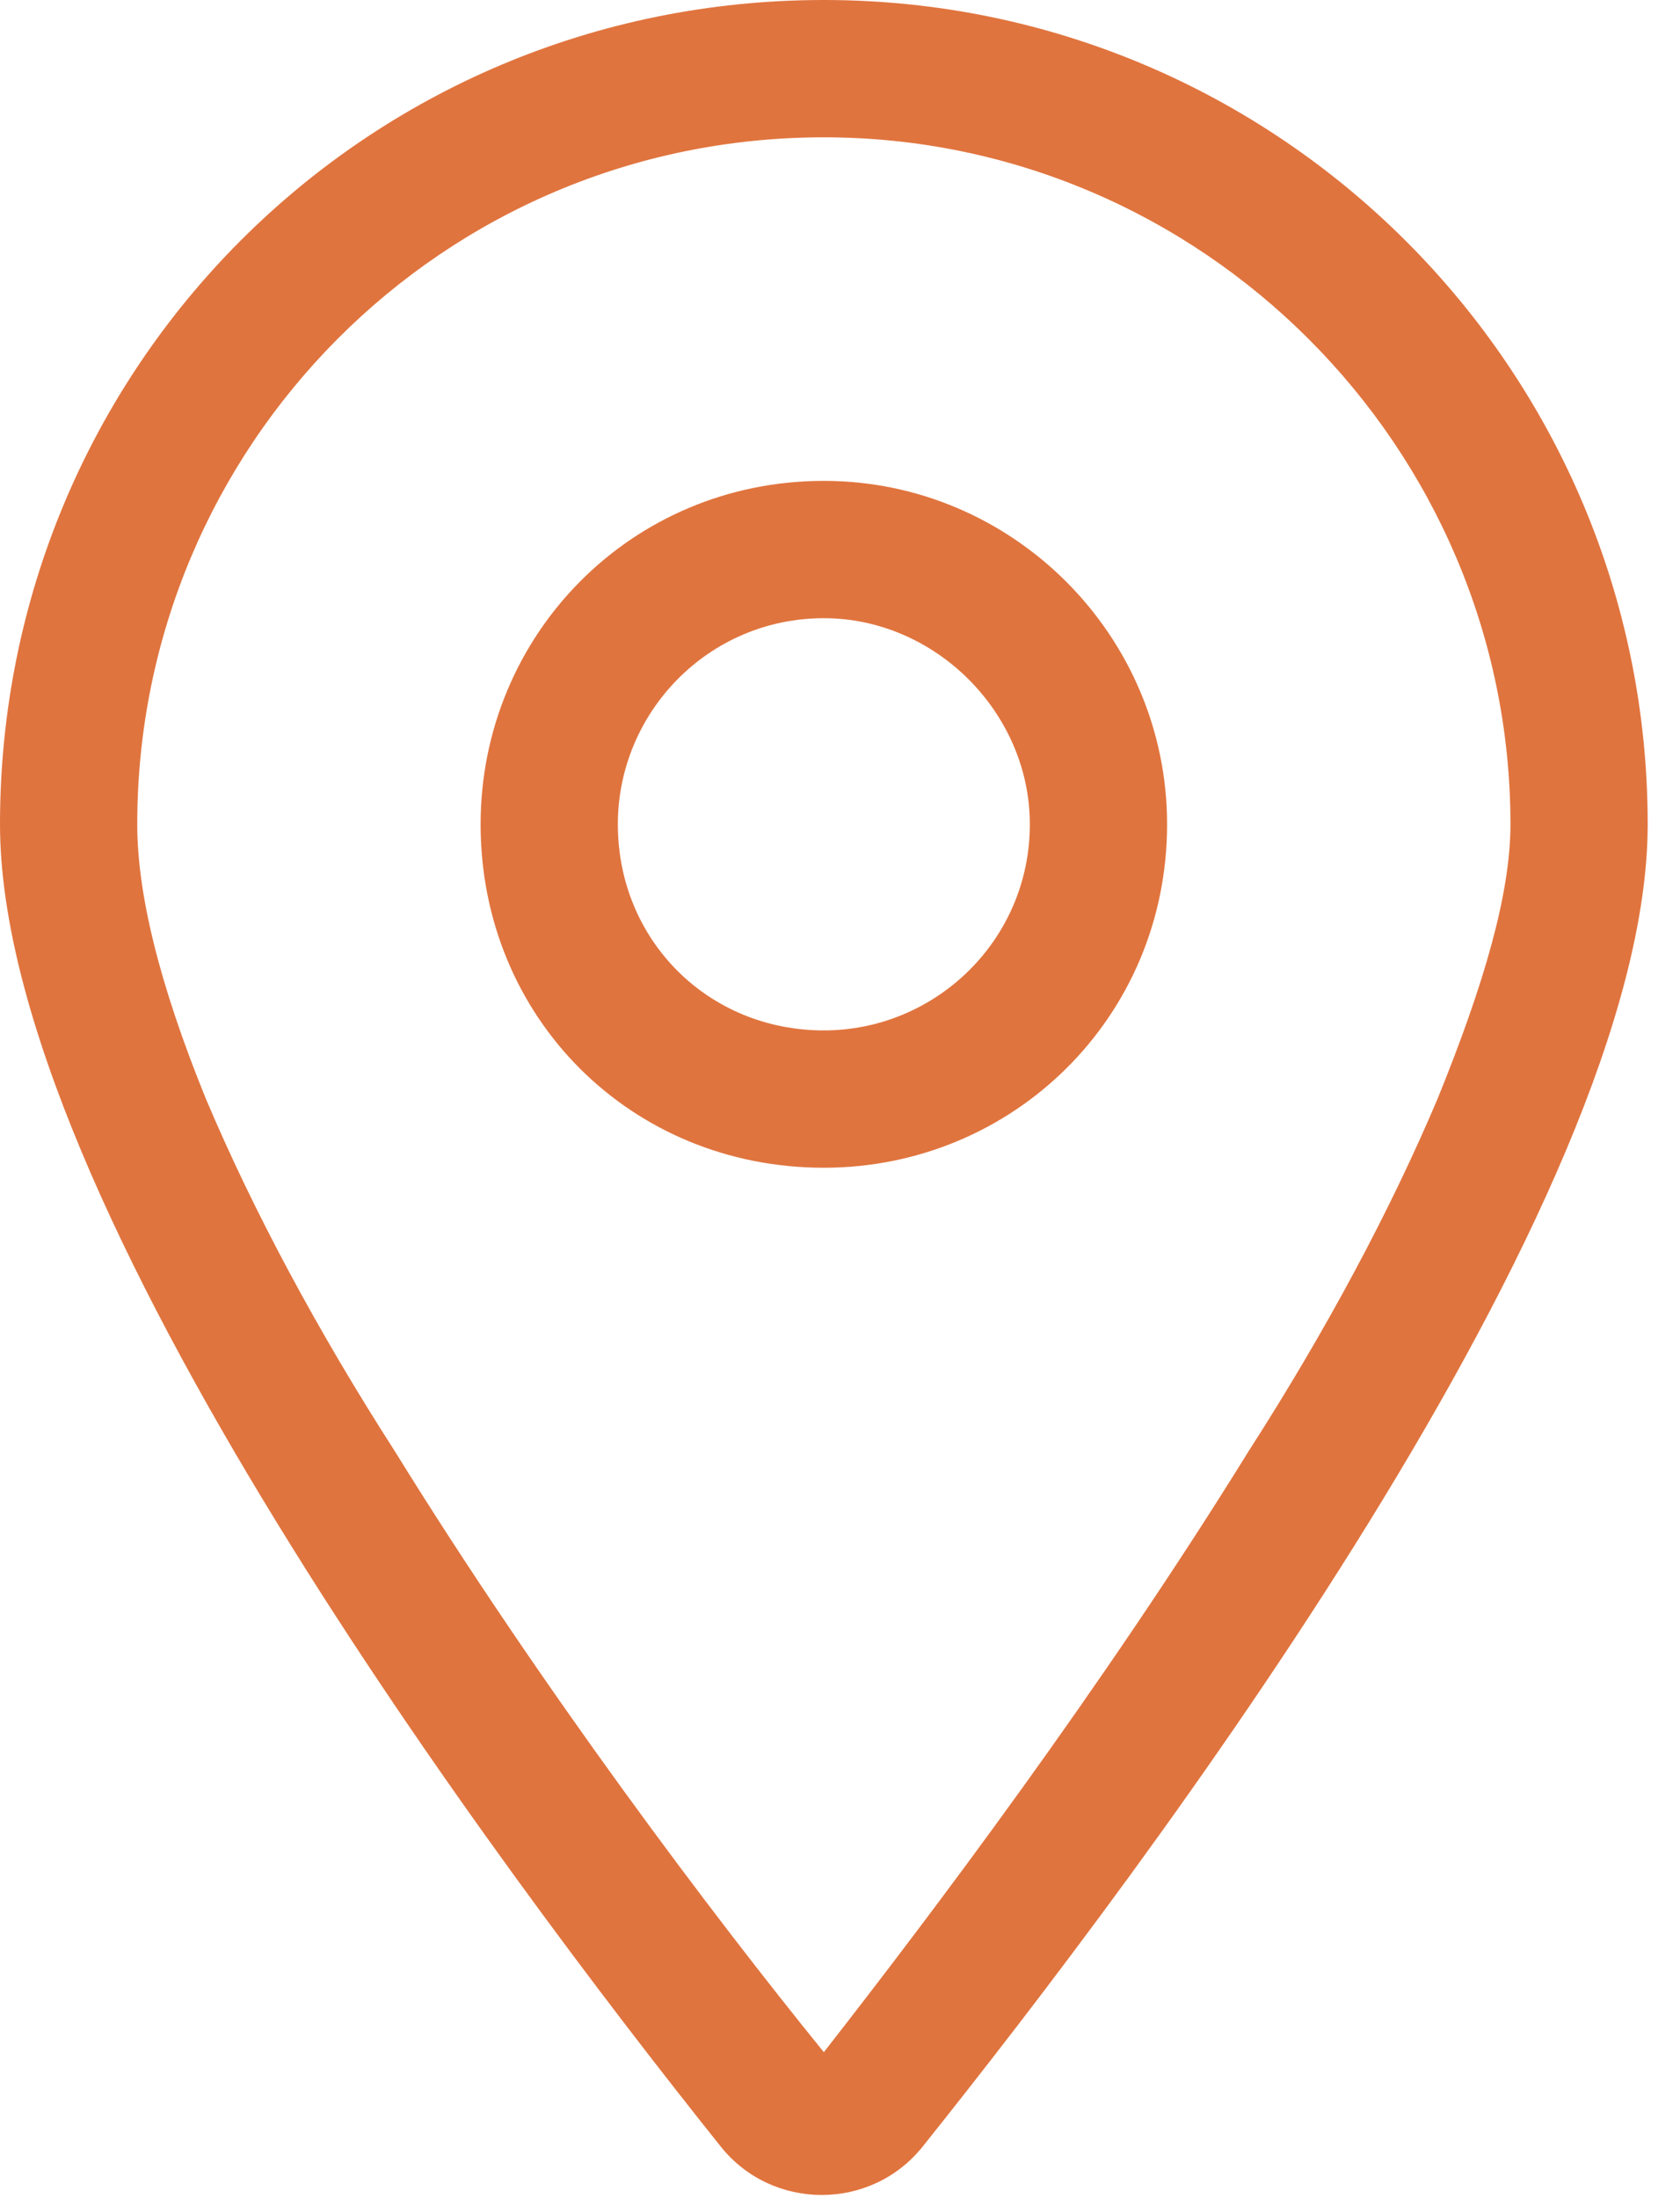
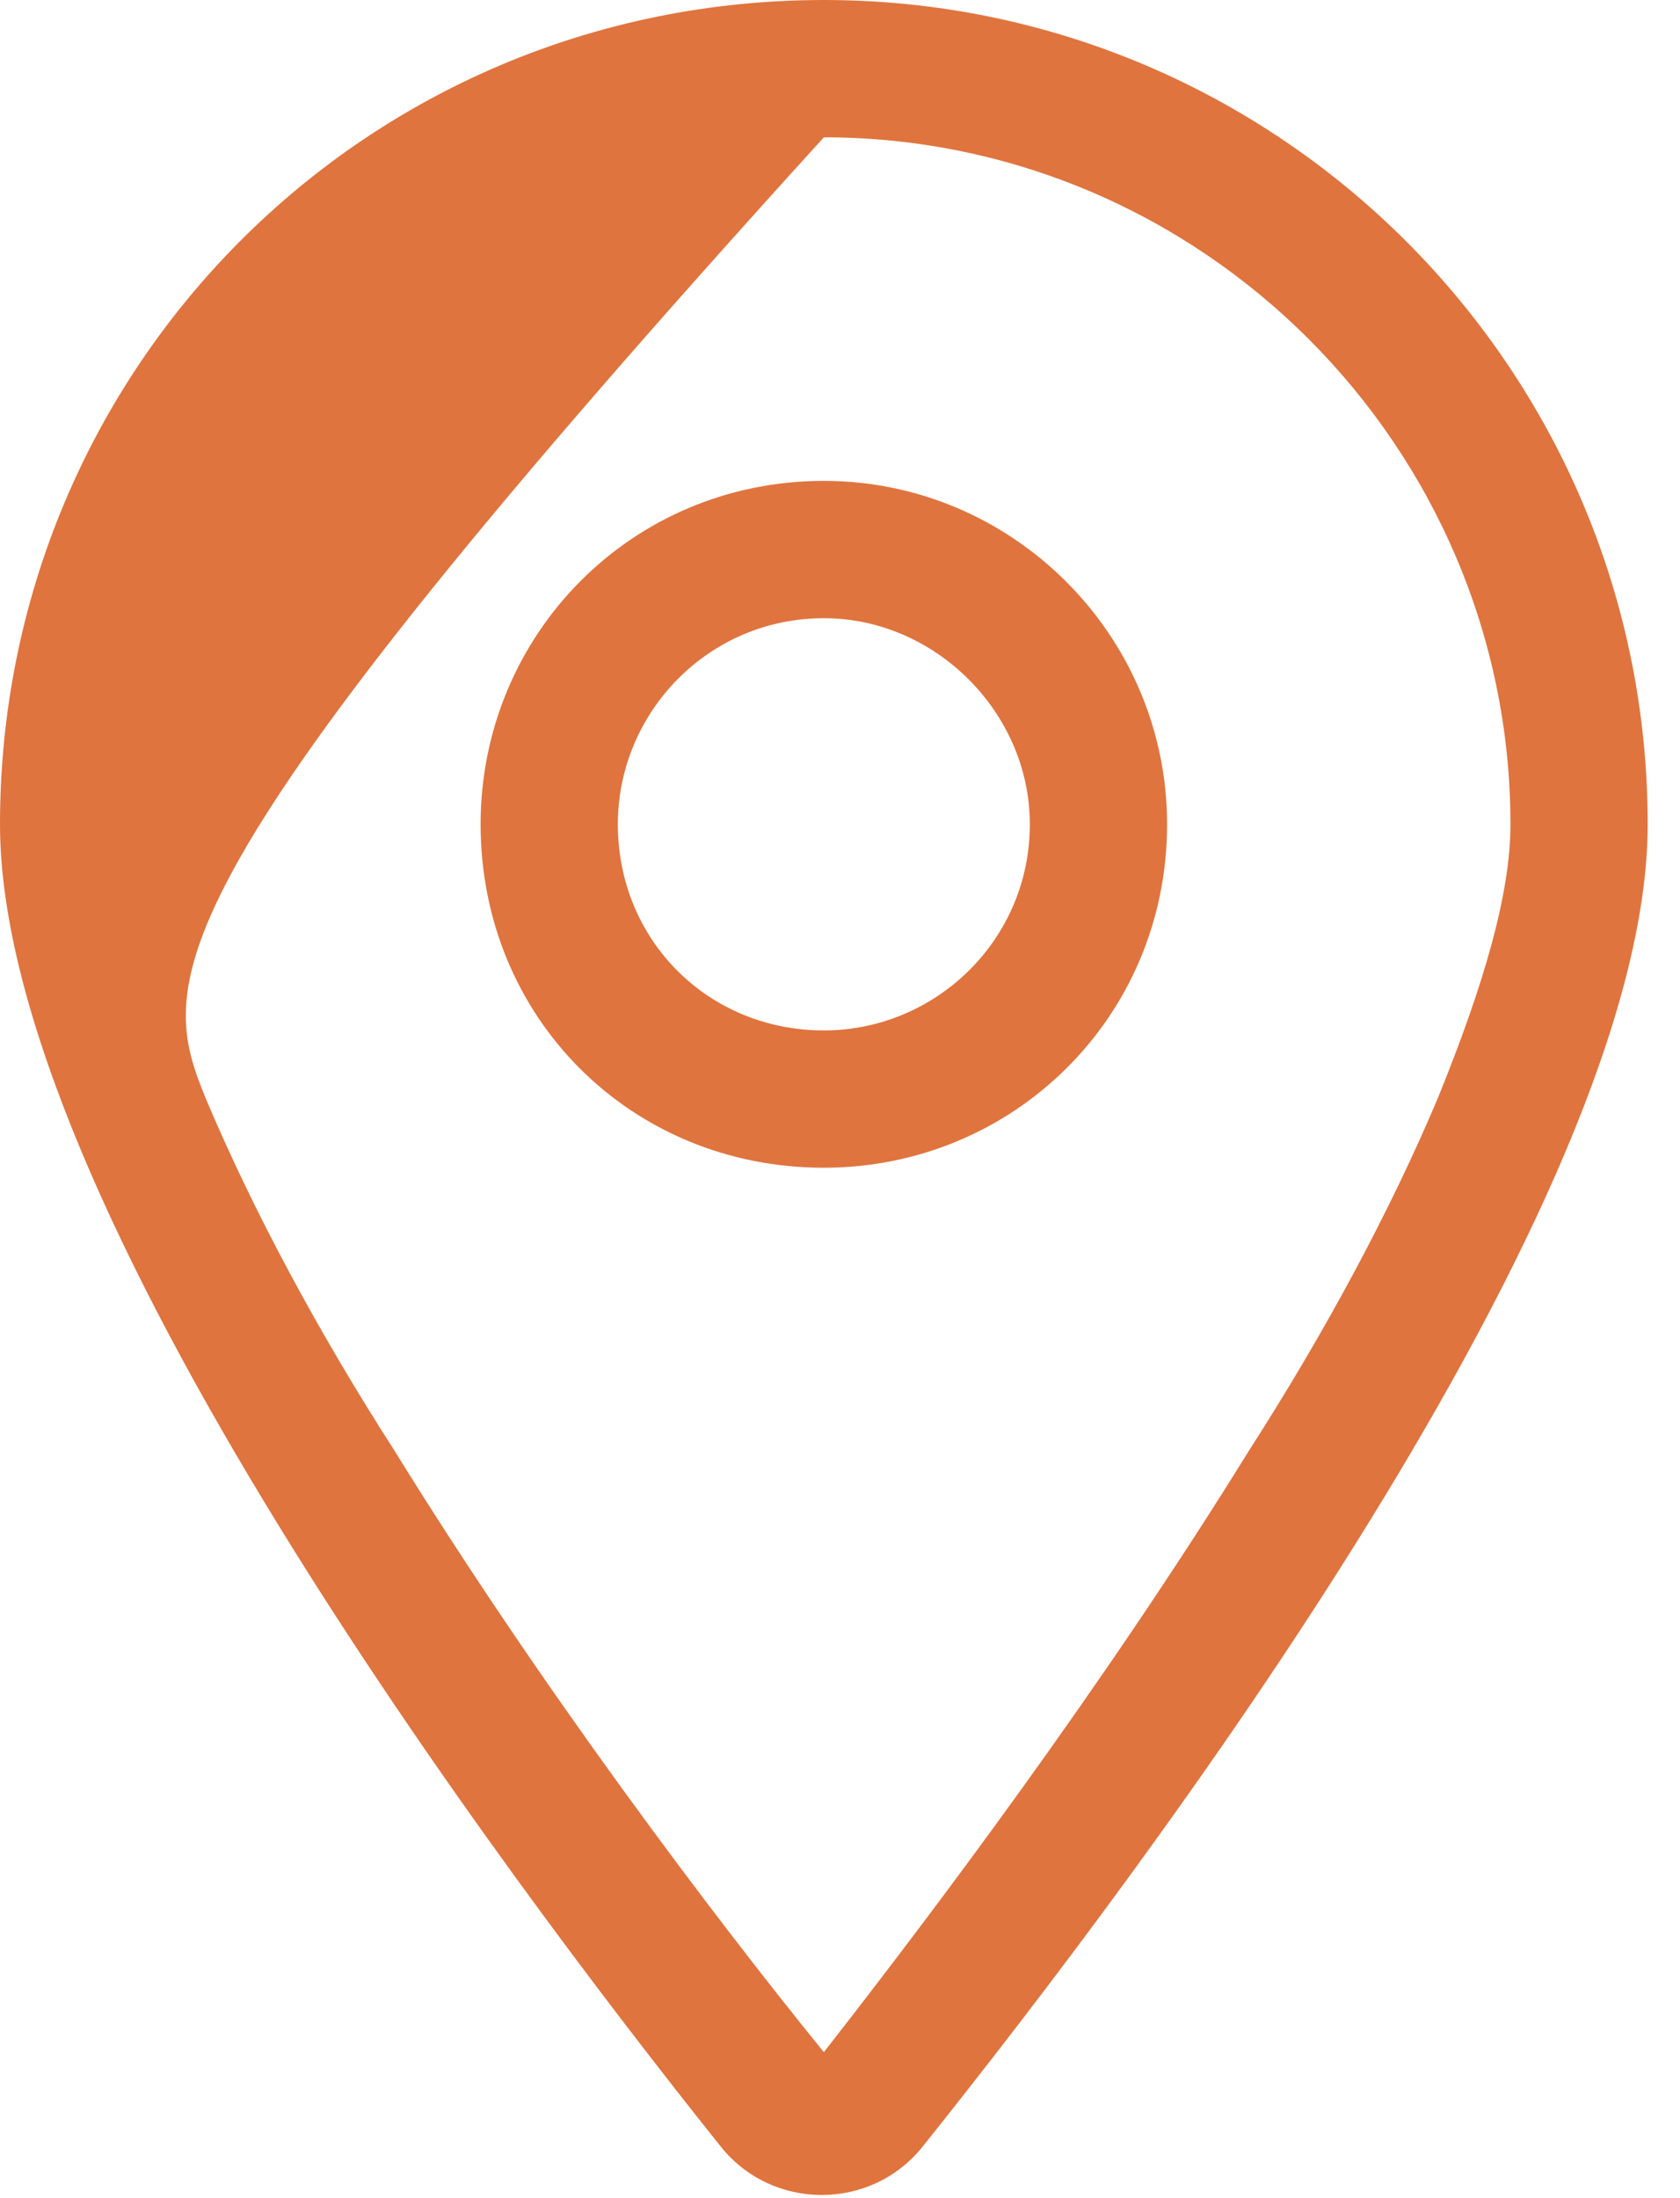
<svg xmlns="http://www.w3.org/2000/svg" width="13" height="17" viewBox="0 0 13 17" fill="none">
-   <path d="M9.031 6.375C9.031 7.869 7.836 9.031 6.375 9.031C4.881 9.031 3.719 7.869 3.719 6.375C3.719 4.914 4.881 3.719 6.375 3.719C7.836 3.719 9.031 4.914 9.031 6.375ZM6.375 7.969C7.238 7.969 7.969 7.271 7.969 6.375C7.969 5.512 7.238 4.781 6.375 4.781C5.479 4.781 4.781 5.512 4.781 6.375C4.781 7.271 5.479 7.969 6.375 7.969ZM12.75 6.375C12.75 9.297 8.865 14.443 7.139 16.602C6.74 17.1 5.977 17.1 5.578 16.602C3.852 14.443 0 9.297 0 6.375C0 2.855 2.822 0 6.375 0C9.895 0 12.75 2.855 12.75 6.375ZM6.375 1.062C3.42 1.062 1.062 3.453 1.062 6.375C1.062 6.906 1.229 7.604 1.594 8.5C1.959 9.363 2.457 10.293 3.055 11.223C4.184 13.049 5.512 14.809 6.375 15.871C7.205 14.809 8.533 13.049 9.662 11.223C10.26 10.293 10.758 9.363 11.123 8.5C11.488 7.604 11.688 6.906 11.688 6.375C11.688 3.453 9.297 1.062 6.375 1.062Z" fill="#E0743E" />
+   <path d="M9.031 6.375C9.031 7.869 7.836 9.031 6.375 9.031C4.881 9.031 3.719 7.869 3.719 6.375C3.719 4.914 4.881 3.719 6.375 3.719C7.836 3.719 9.031 4.914 9.031 6.375ZM6.375 7.969C7.238 7.969 7.969 7.271 7.969 6.375C7.969 5.512 7.238 4.781 6.375 4.781C5.479 4.781 4.781 5.512 4.781 6.375C4.781 7.271 5.479 7.969 6.375 7.969ZM12.75 6.375C12.75 9.297 8.865 14.443 7.139 16.602C6.74 17.1 5.977 17.1 5.578 16.602C3.852 14.443 0 9.297 0 6.375C0 2.855 2.822 0 6.375 0C9.895 0 12.75 2.855 12.75 6.375ZM6.375 1.062C1.062 6.906 1.229 7.604 1.594 8.5C1.959 9.363 2.457 10.293 3.055 11.223C4.184 13.049 5.512 14.809 6.375 15.871C7.205 14.809 8.533 13.049 9.662 11.223C10.26 10.293 10.758 9.363 11.123 8.5C11.488 7.604 11.688 6.906 11.688 6.375C11.688 3.453 9.297 1.062 6.375 1.062Z" fill="#E0743E" />
</svg>